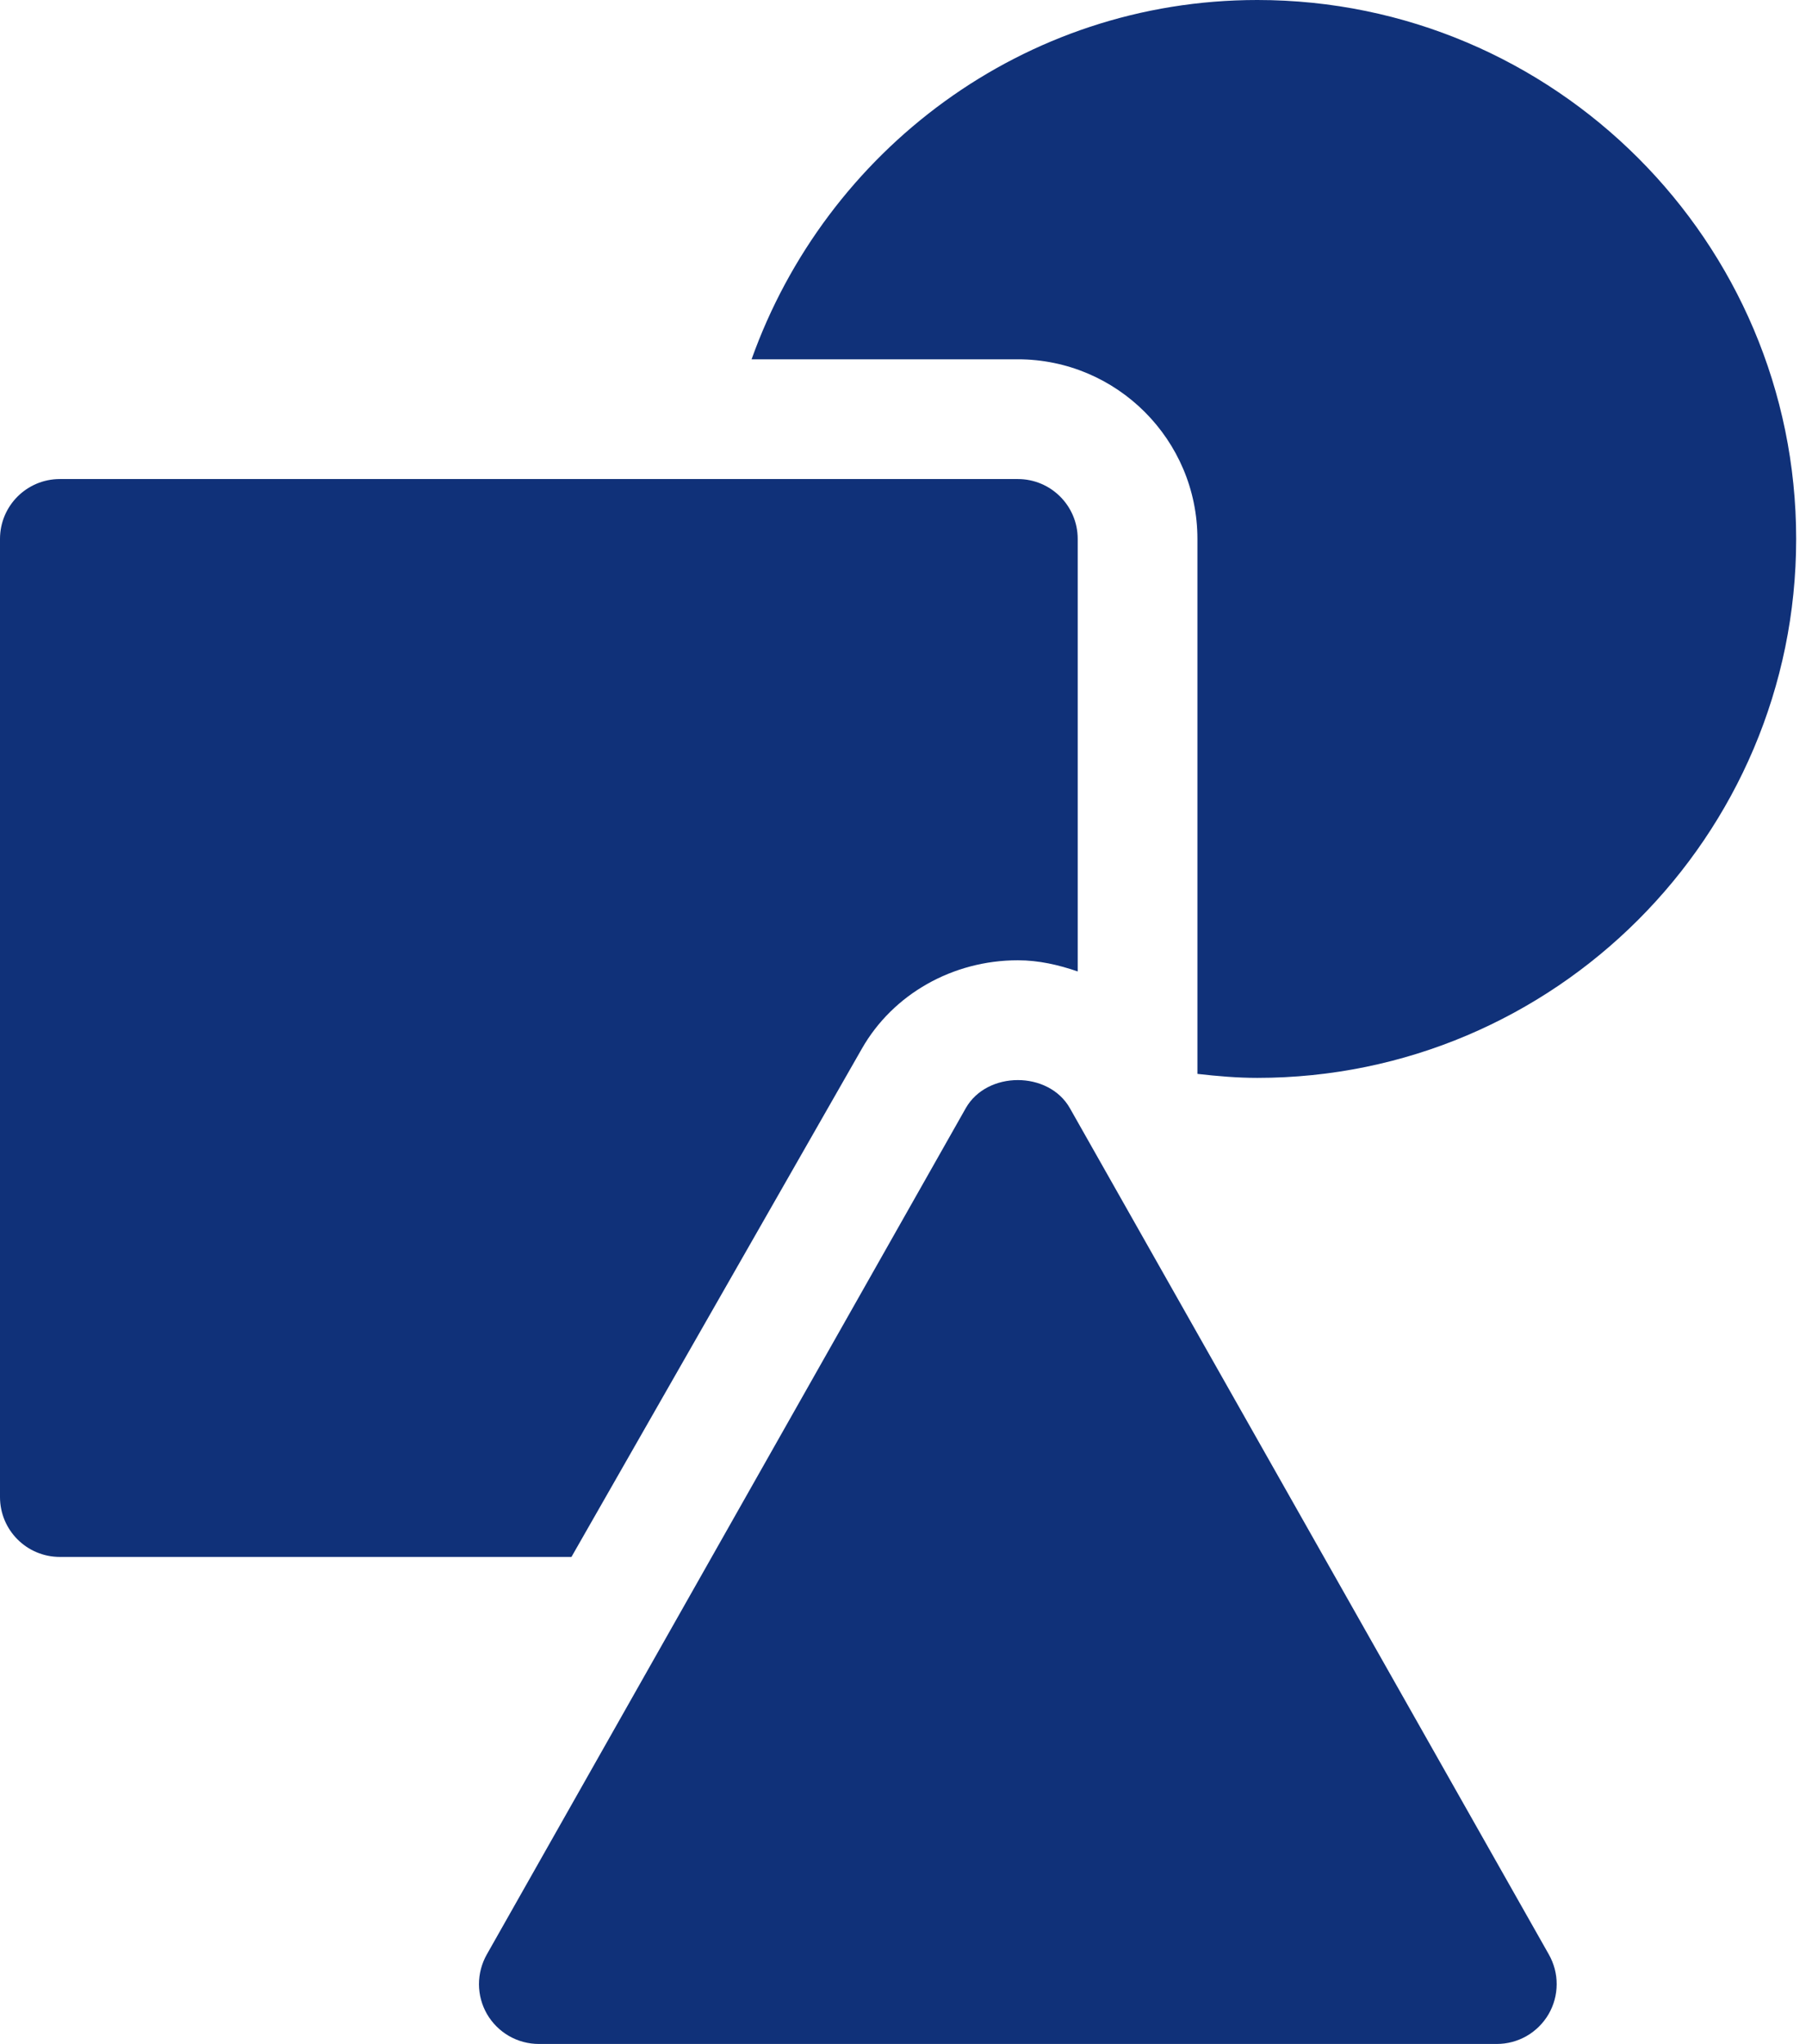
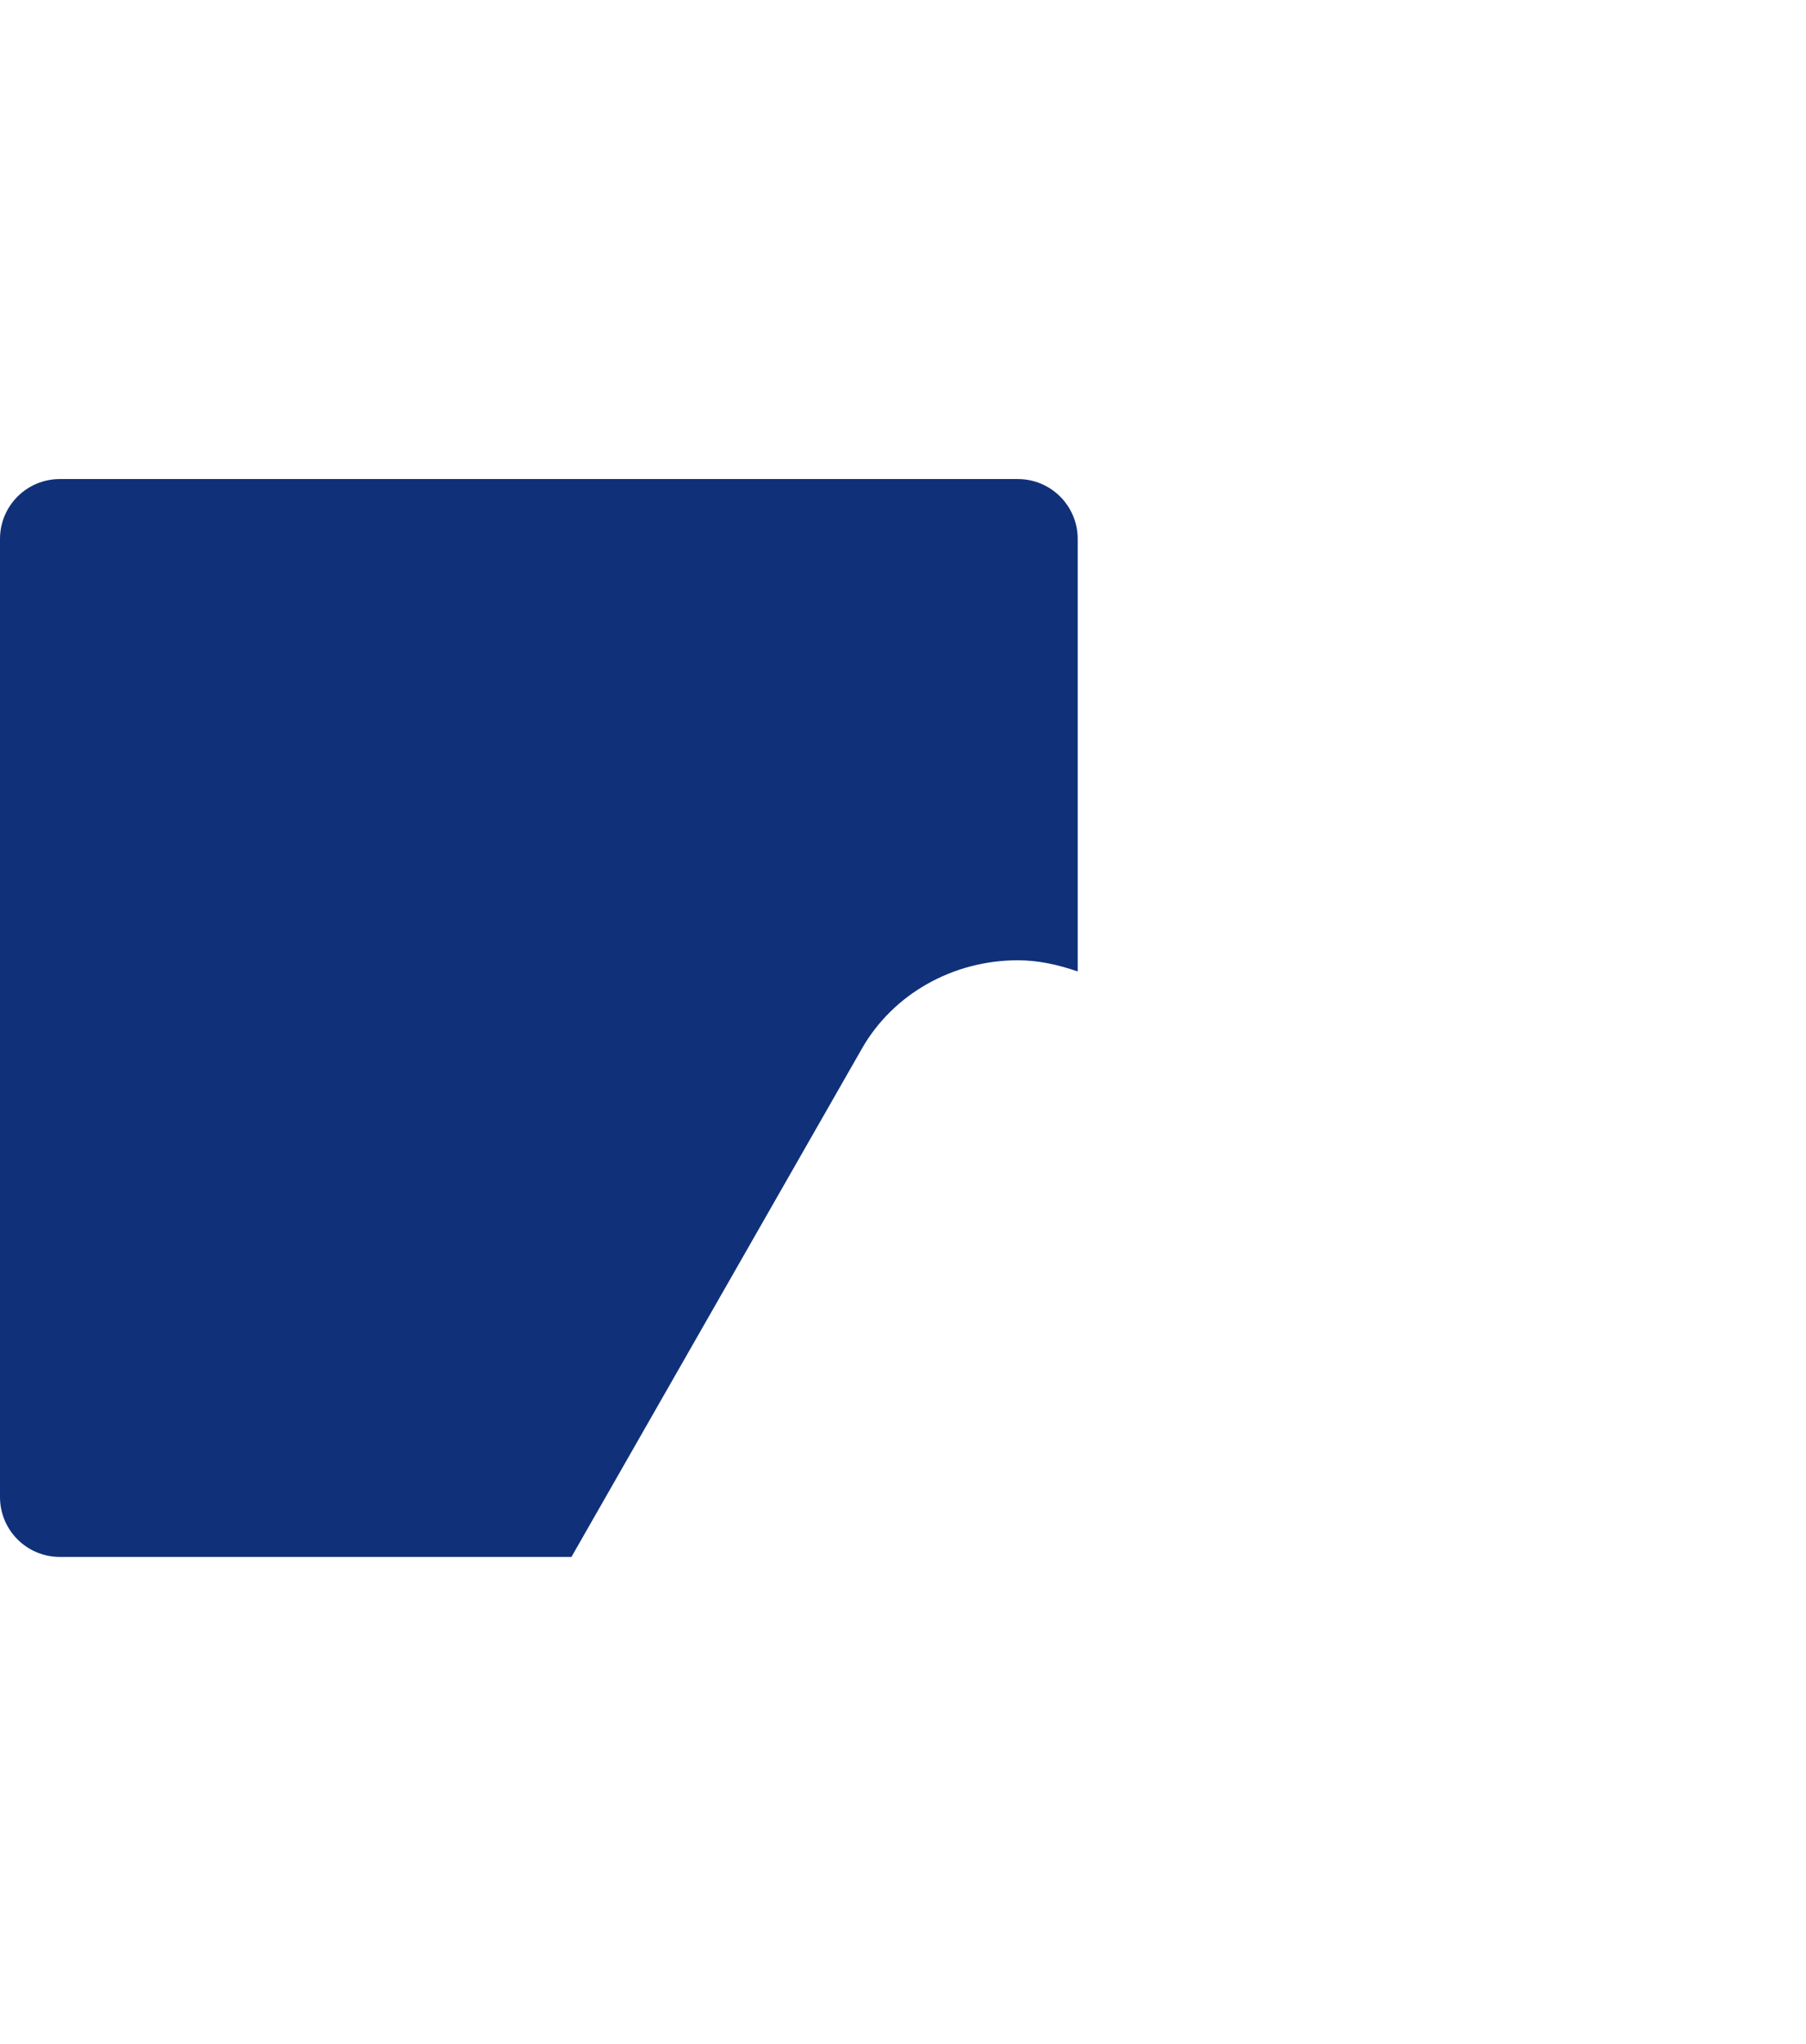
<svg xmlns="http://www.w3.org/2000/svg" width="38" height="43" viewBox="0 0 38 43" fill="none">
  <path d="M18.135 22.061C18.788 20.915 20.046 20.202 21.416 20.202C21.857 20.202 22.275 20.299 22.676 20.437V11.338C22.676 10.642 22.112 10.078 21.416 10.078H1.26C0.563 10.078 0 10.642 0 11.338V31.494C0 32.191 0.563 32.754 1.26 32.754H12.024L18.135 22.061Z" fill="#103179" />
-   <path d="M26.455 0C21.535 0 17.379 3.169 15.814 7.559H21.416C23.5 7.559 25.195 9.254 25.195 11.338V22.592C25.614 22.64 26.034 22.676 26.455 22.676C32.707 22.676 37.793 17.59 37.793 11.338C37.793 5.086 32.707 0 26.455 0ZM31.494 43H11.338C11.117 43 10.9 42.942 10.709 42.832C10.518 42.722 10.359 42.563 10.248 42.373C10.137 42.182 10.079 41.965 10.078 41.744C10.078 41.524 10.135 41.307 10.244 41.115L20.322 23.311C20.77 22.526 22.062 22.526 22.51 23.311L32.588 41.115C32.697 41.307 32.755 41.524 32.754 41.744C32.753 41.965 32.695 42.182 32.584 42.373C32.473 42.563 32.314 42.722 32.123 42.832C31.932 42.942 31.715 43 31.494 43Z" fill="#103179" />
</svg>